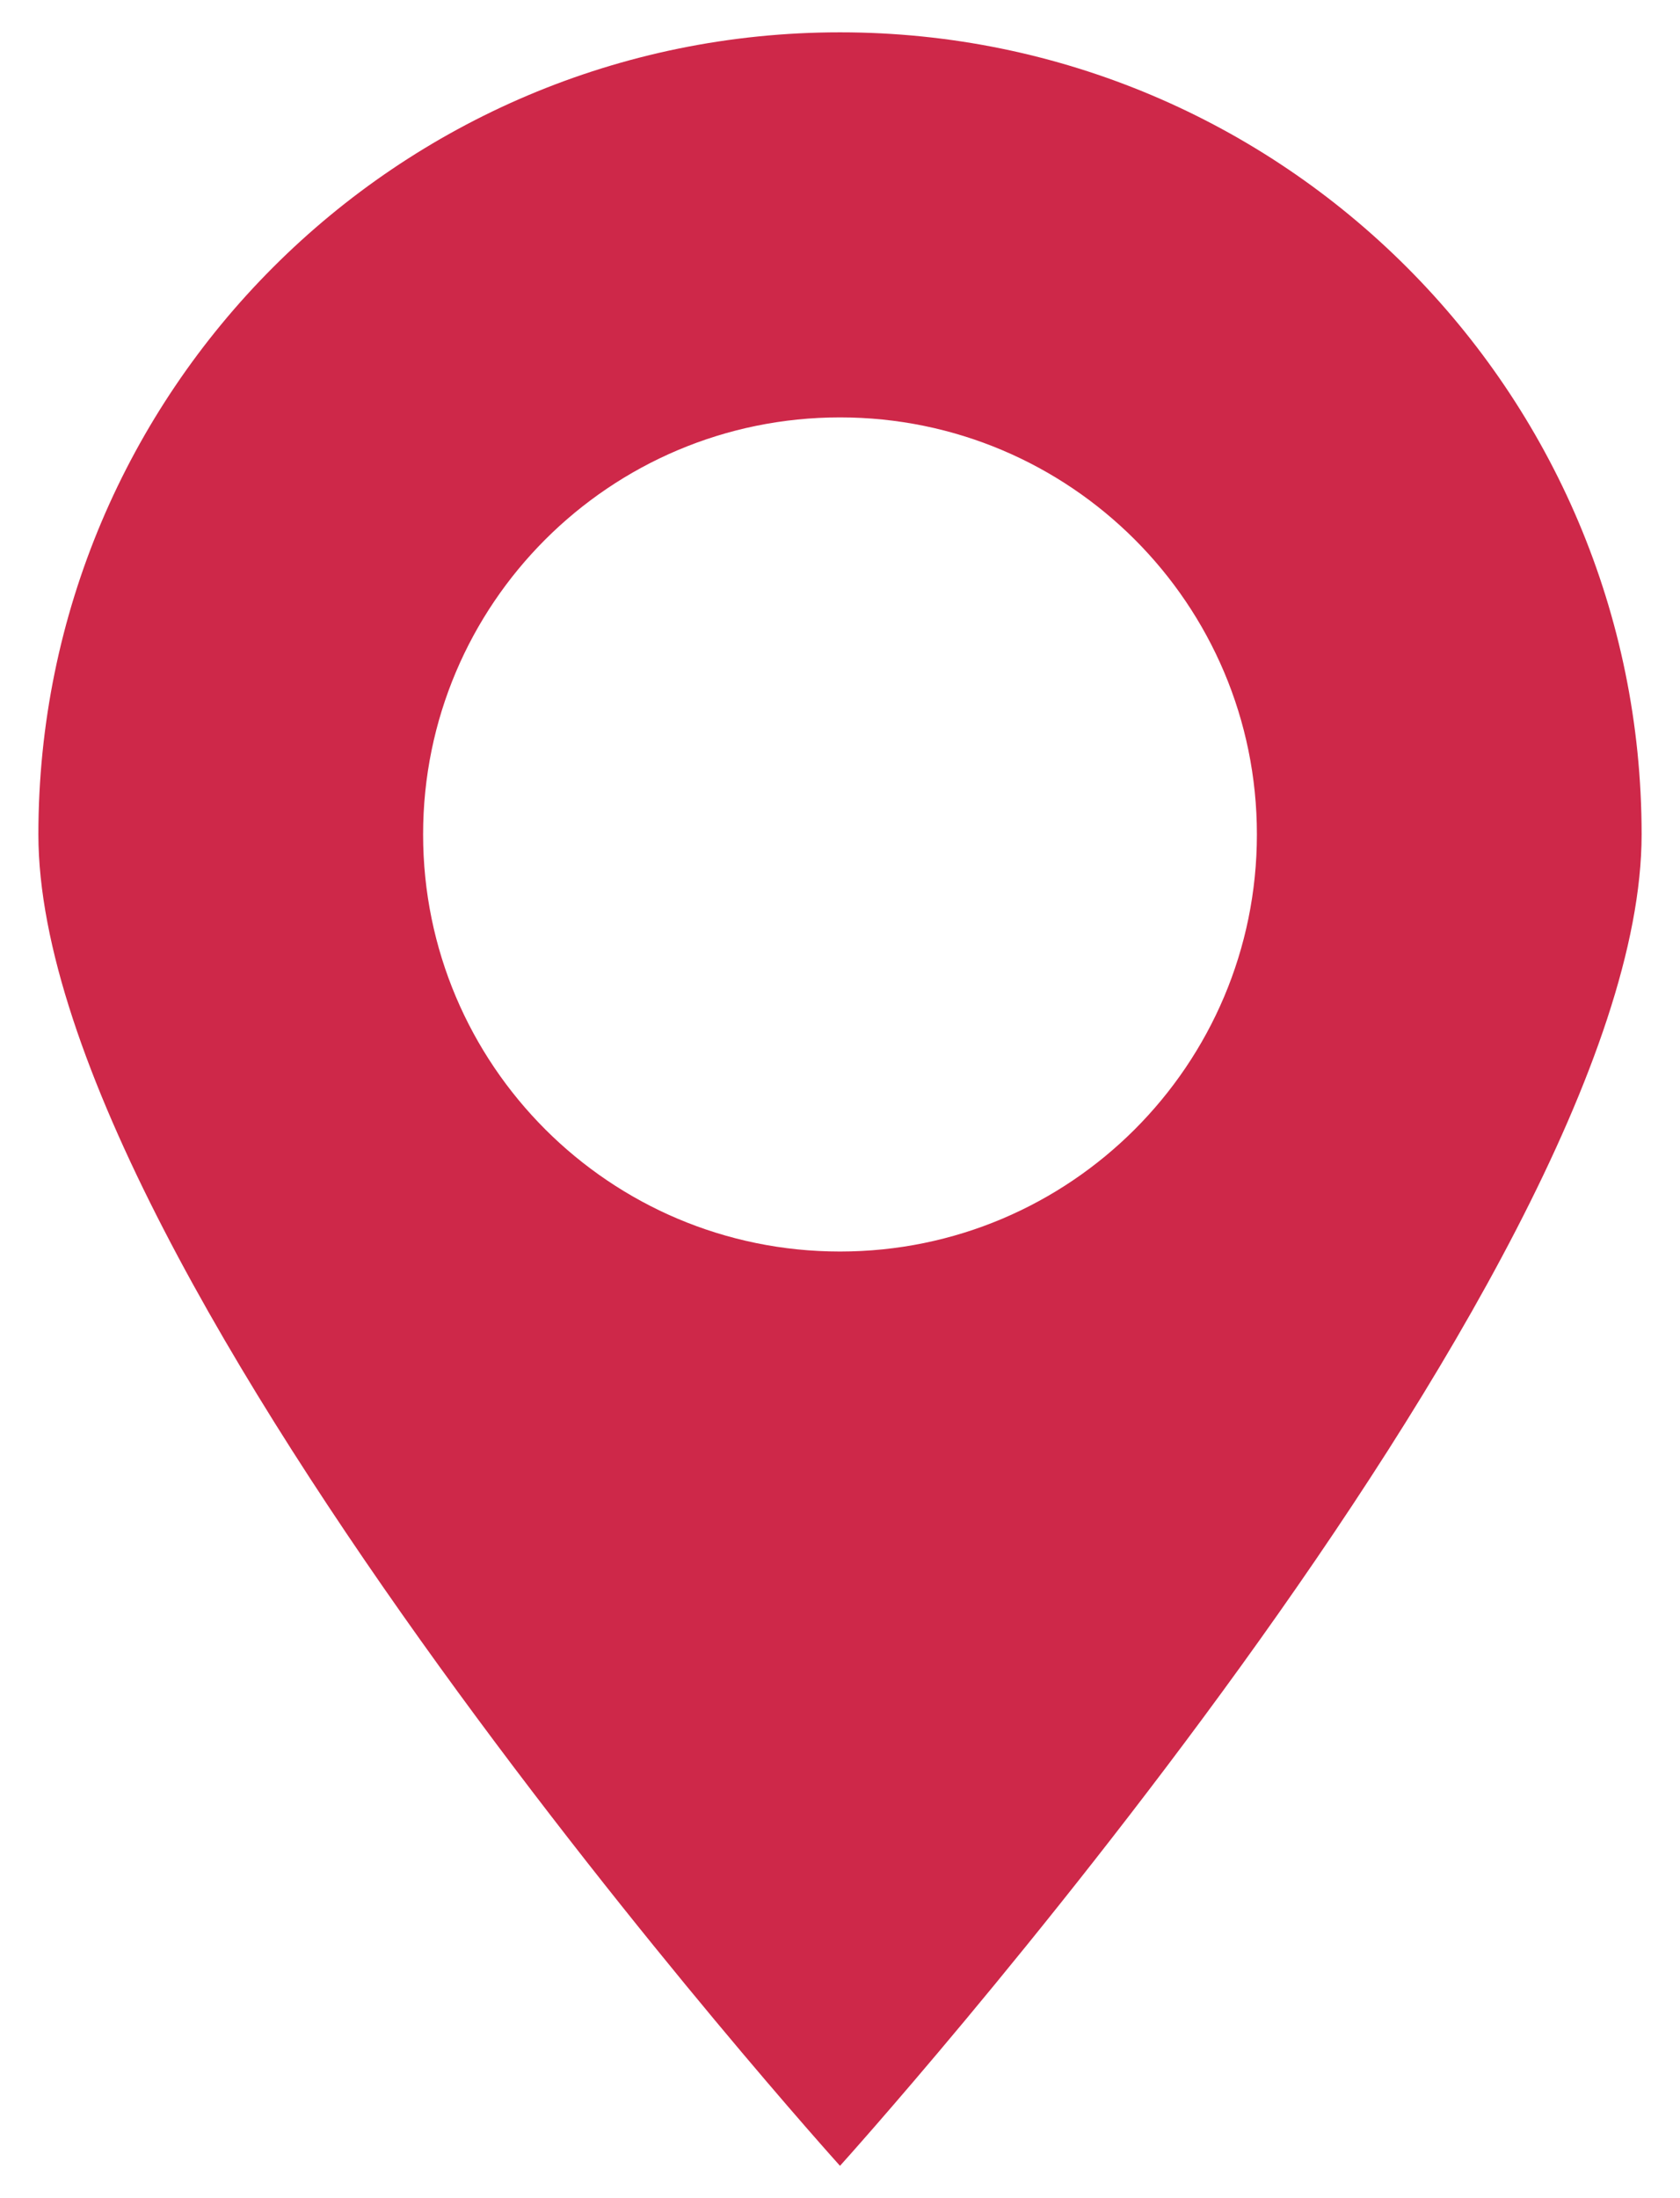
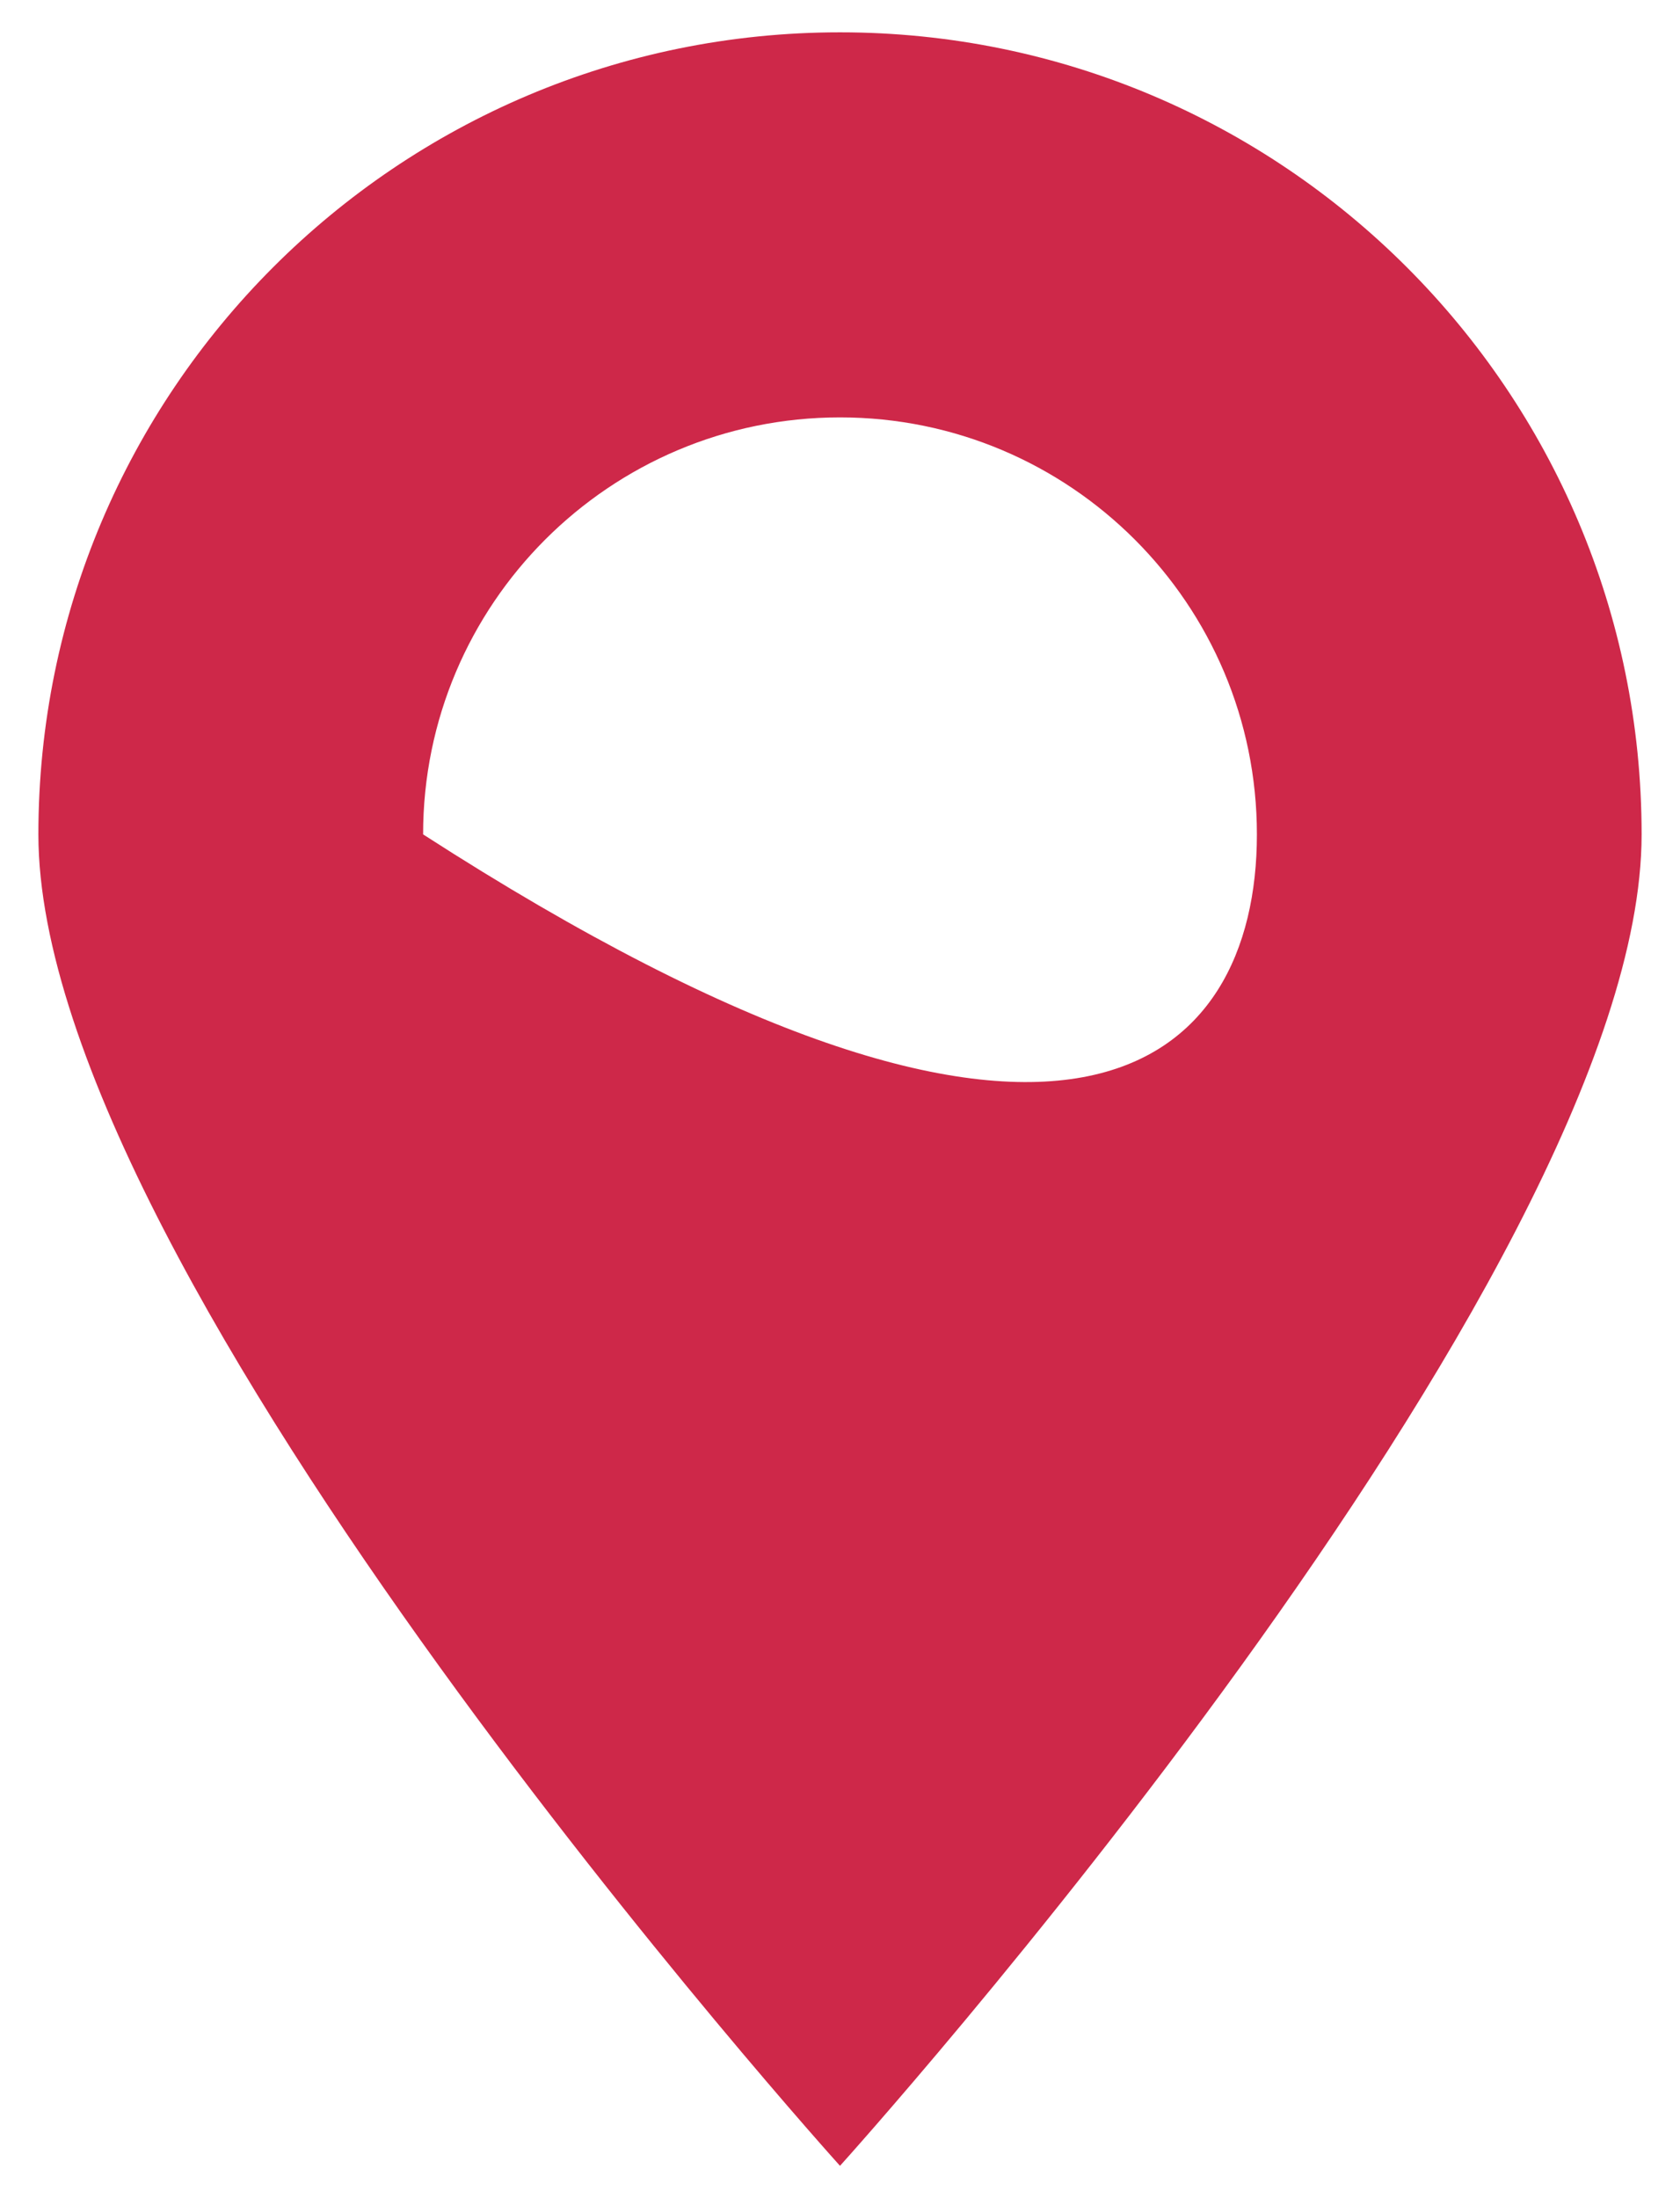
<svg xmlns="http://www.w3.org/2000/svg" width="13" height="17" viewBox="0 0 13 17" fill="none">
-   <path d="M6.5 0.25C9.926 0.25 12.703 3.027 12.703 6.453C12.703 9.878 6.505 16.745 6.5 16.75C6.5 16.75 0.297 9.879 0.297 6.453C0.297 3.027 3.074 0.25 6.5 0.25ZM6.5 3.228C4.719 3.228 3.274 4.672 3.274 6.453C3.274 8.235 4.719 9.679 6.5 9.679C8.281 9.679 9.726 8.235 9.726 6.453C9.726 4.672 8.281 3.228 6.5 3.228Z" fill="#CE2849" />
+   <path d="M6.5 0.25C9.926 0.25 12.703 3.027 12.703 6.453C12.703 9.878 6.505 16.745 6.5 16.75C6.5 16.75 0.297 9.879 0.297 6.453C0.297 3.027 3.074 0.25 6.5 0.25ZM6.5 3.228C4.719 3.228 3.274 4.672 3.274 6.453C8.281 9.679 9.726 8.235 9.726 6.453C9.726 4.672 8.281 3.228 6.5 3.228Z" fill="#CE2849" />
</svg>